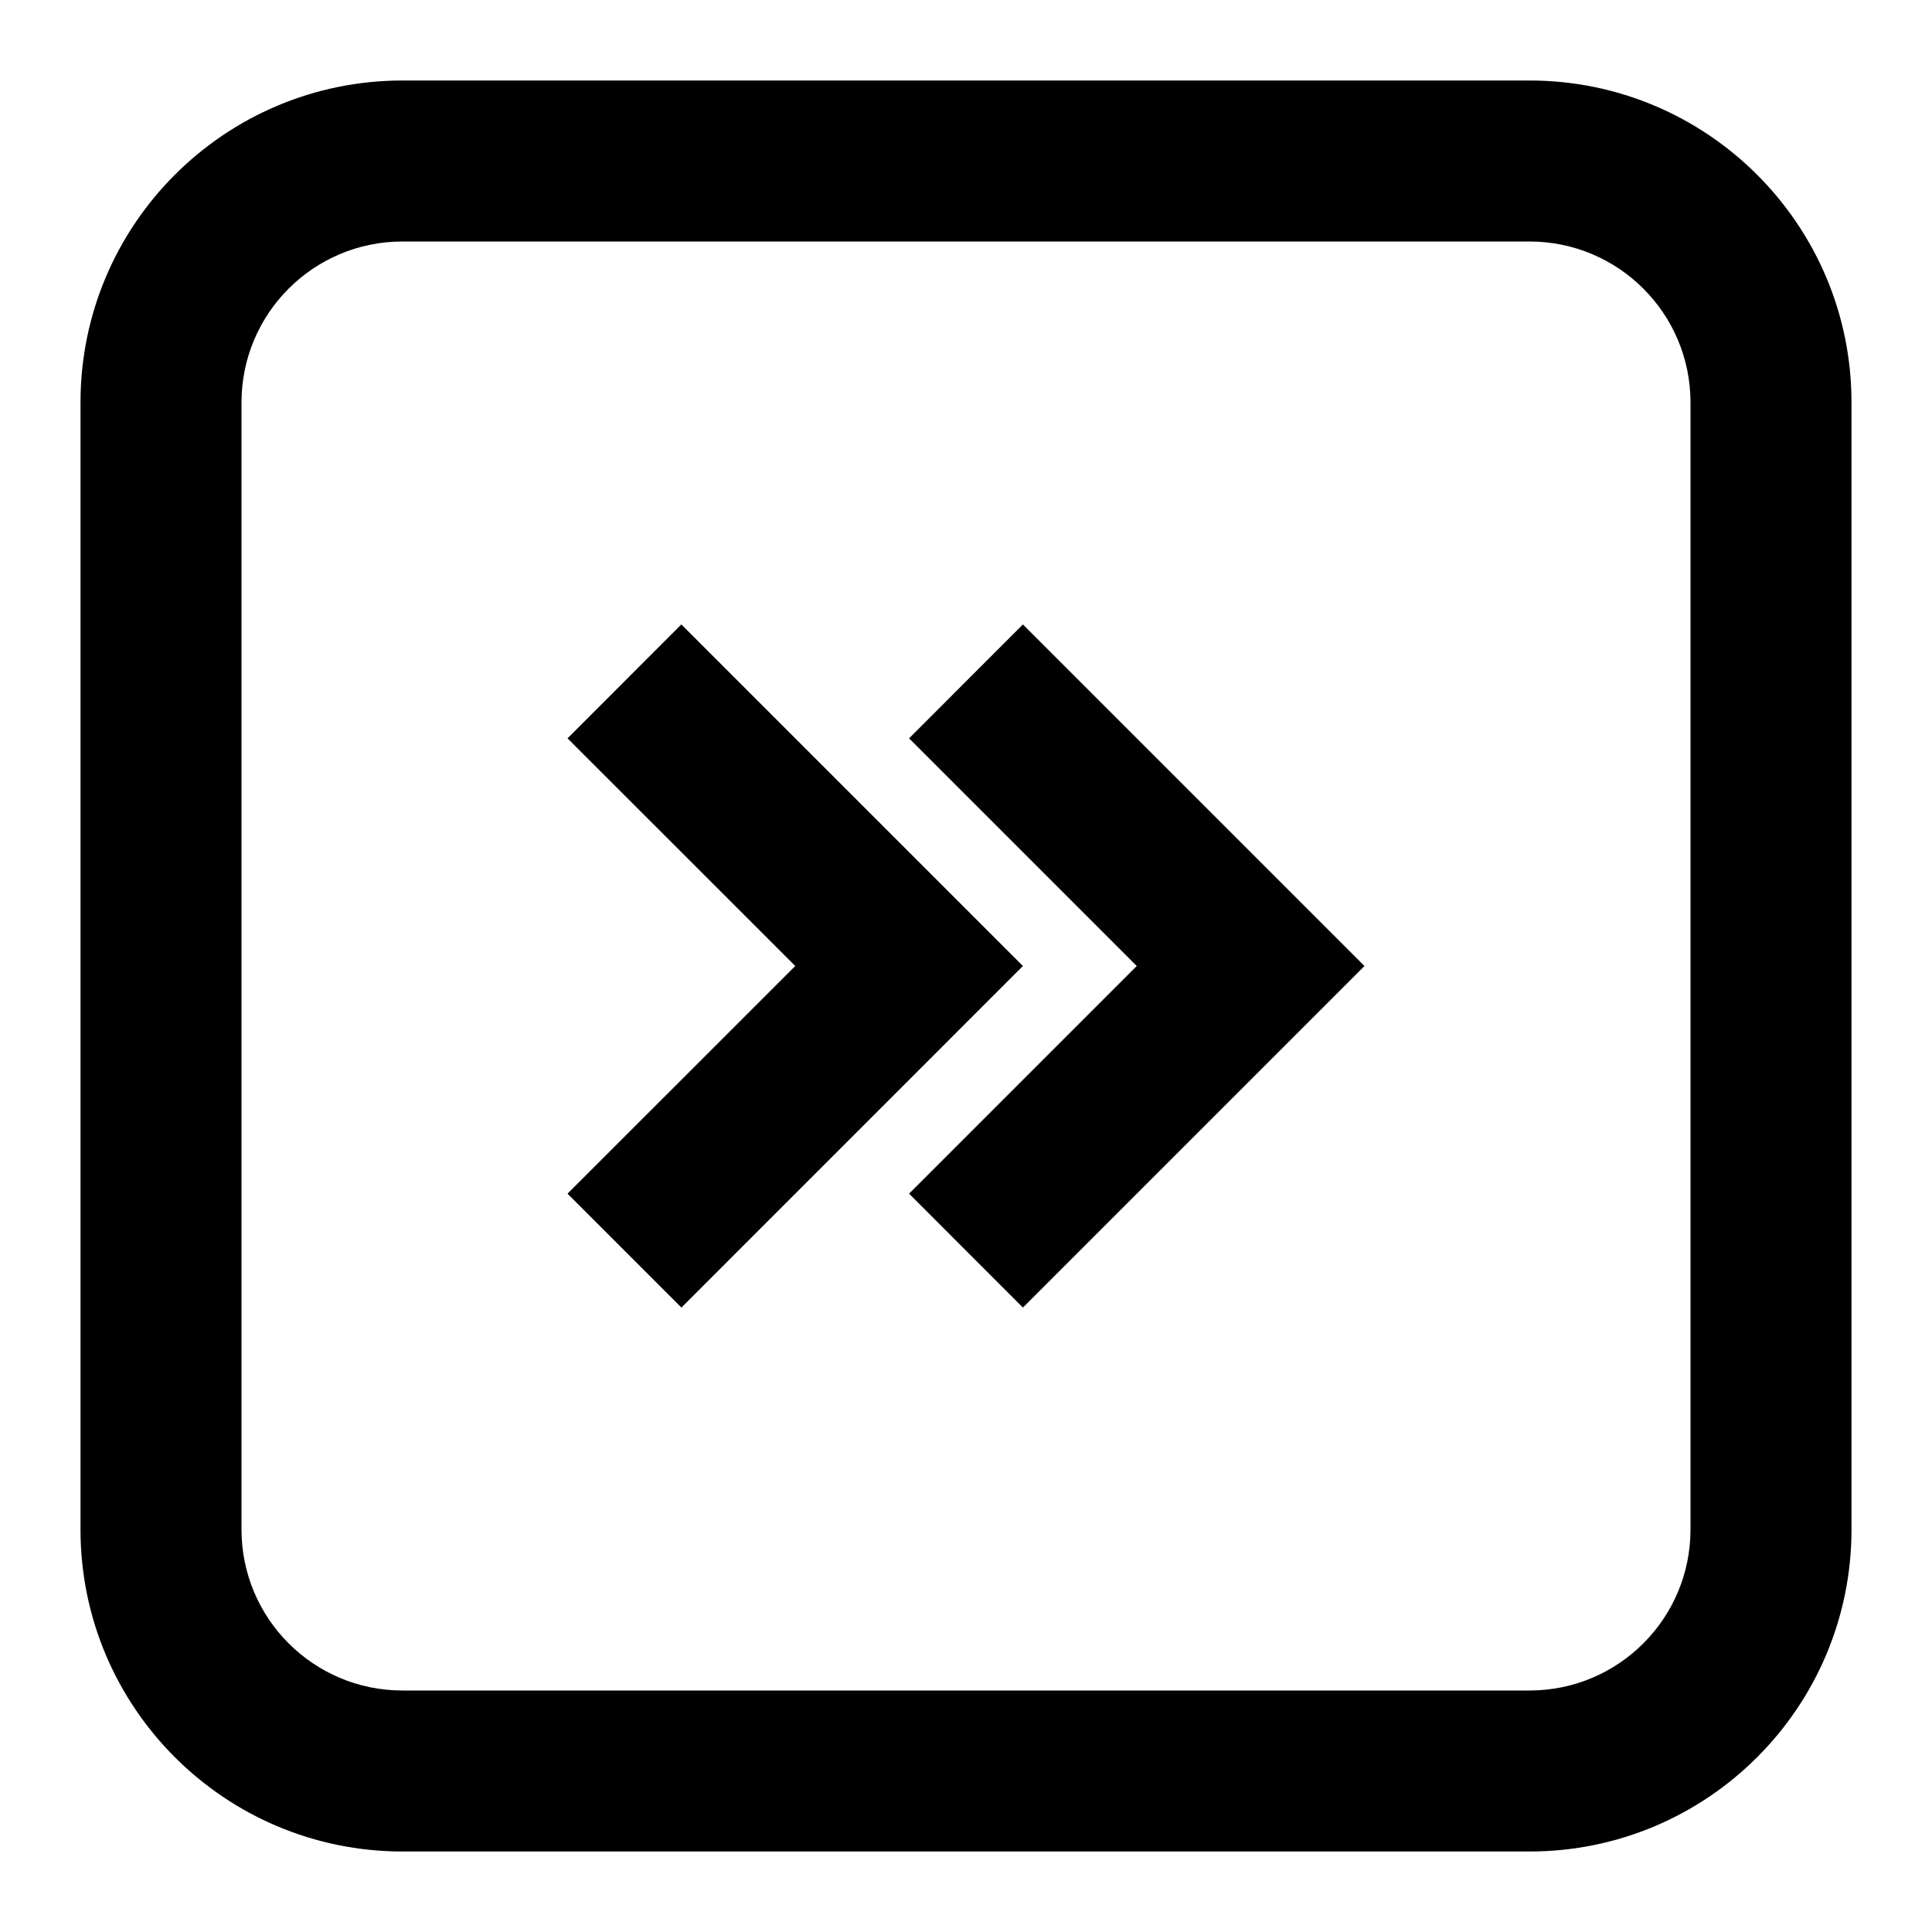
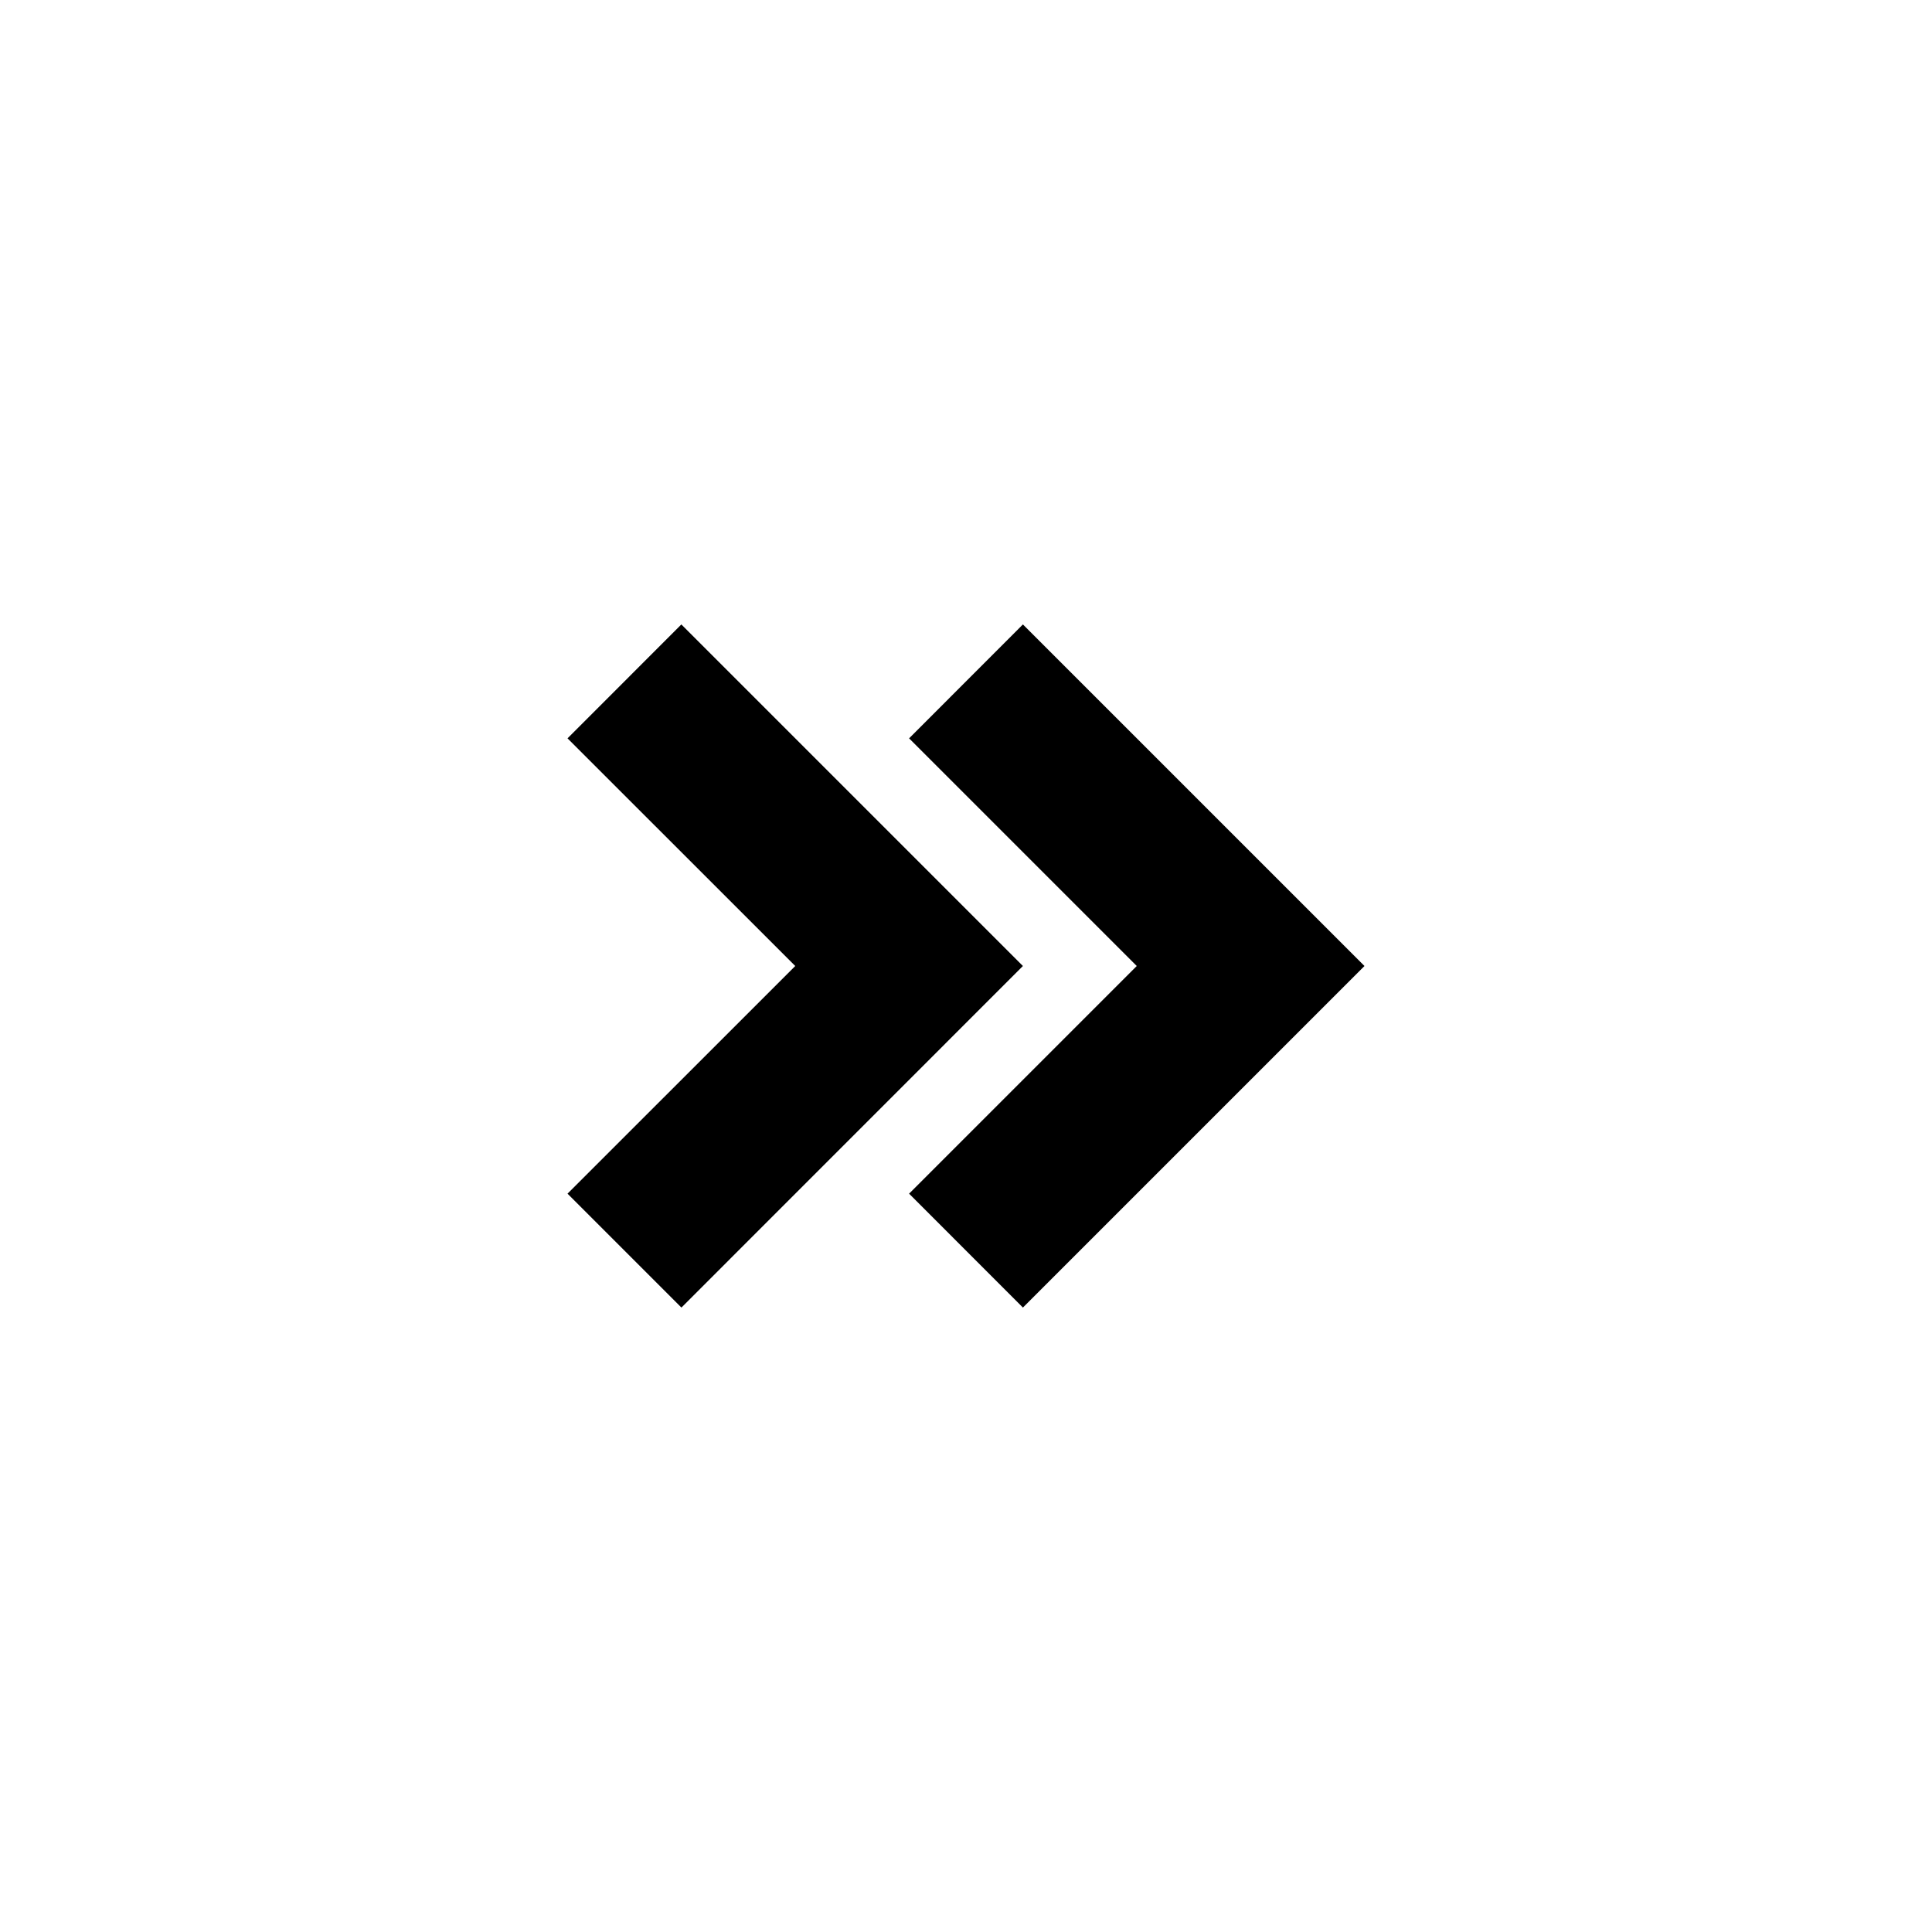
<svg xmlns="http://www.w3.org/2000/svg" width="800px" height="800px" viewBox="0 0 24 24" fill="none">
  <path d="M8.464 7.757L7.05 9.172L9.879 12L7.05 14.828L8.465 16.243L12.707 12L8.464 7.757Z" fill="#000000" />
  <path d="M11.293 9.172L12.707 7.757L16.95 12L12.707 16.243L11.293 14.828L14.121 12L11.293 9.172Z" fill="#000000" />
-   <path fill-rule="evenodd" clip-rule="evenodd" d="M23 5C23 2.791 21.209 1 19 1H5C2.791 1 1 2.791 1 5V19C1 21.209 2.791 23 5 23H19C21.209 23 23 21.209 23 19V5ZM19 3H5C3.895 3 3 3.895 3 5V19C3 20.105 3.895 21 5 21H19C20.105 21 21 20.105 21 19V5C21 3.895 20.105 3 19 3Z" fill="#000000" />
</svg>